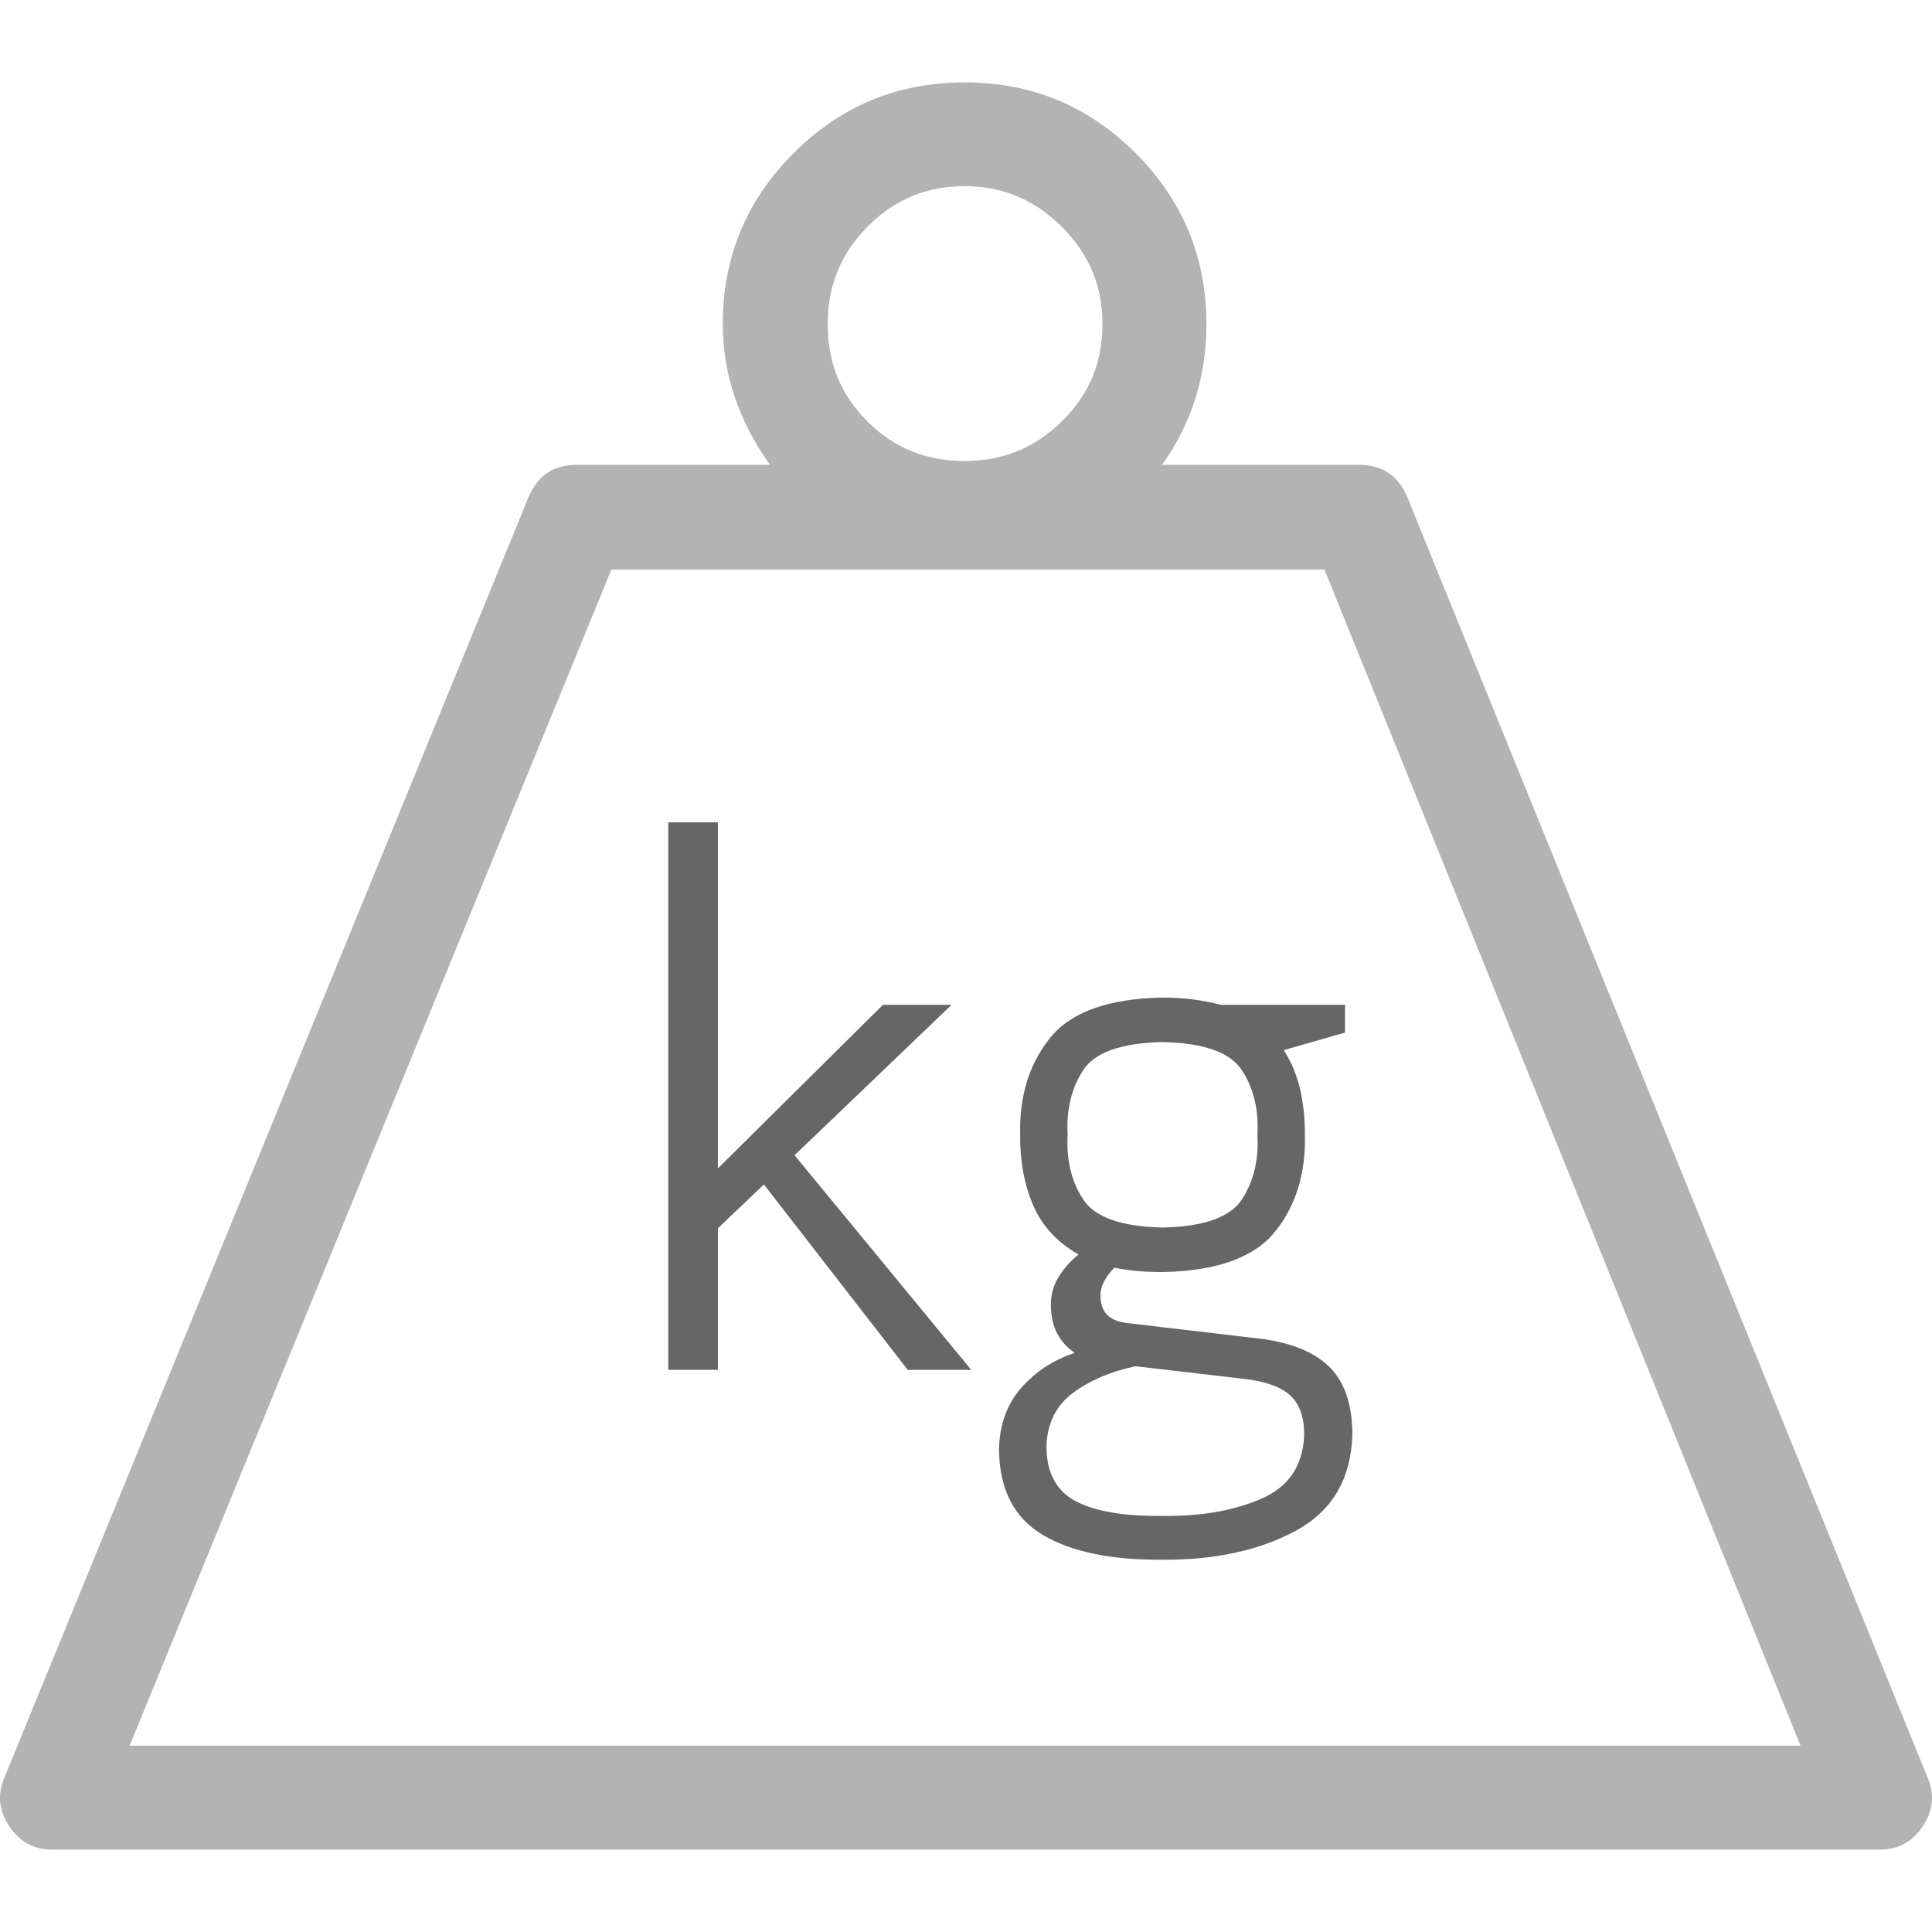
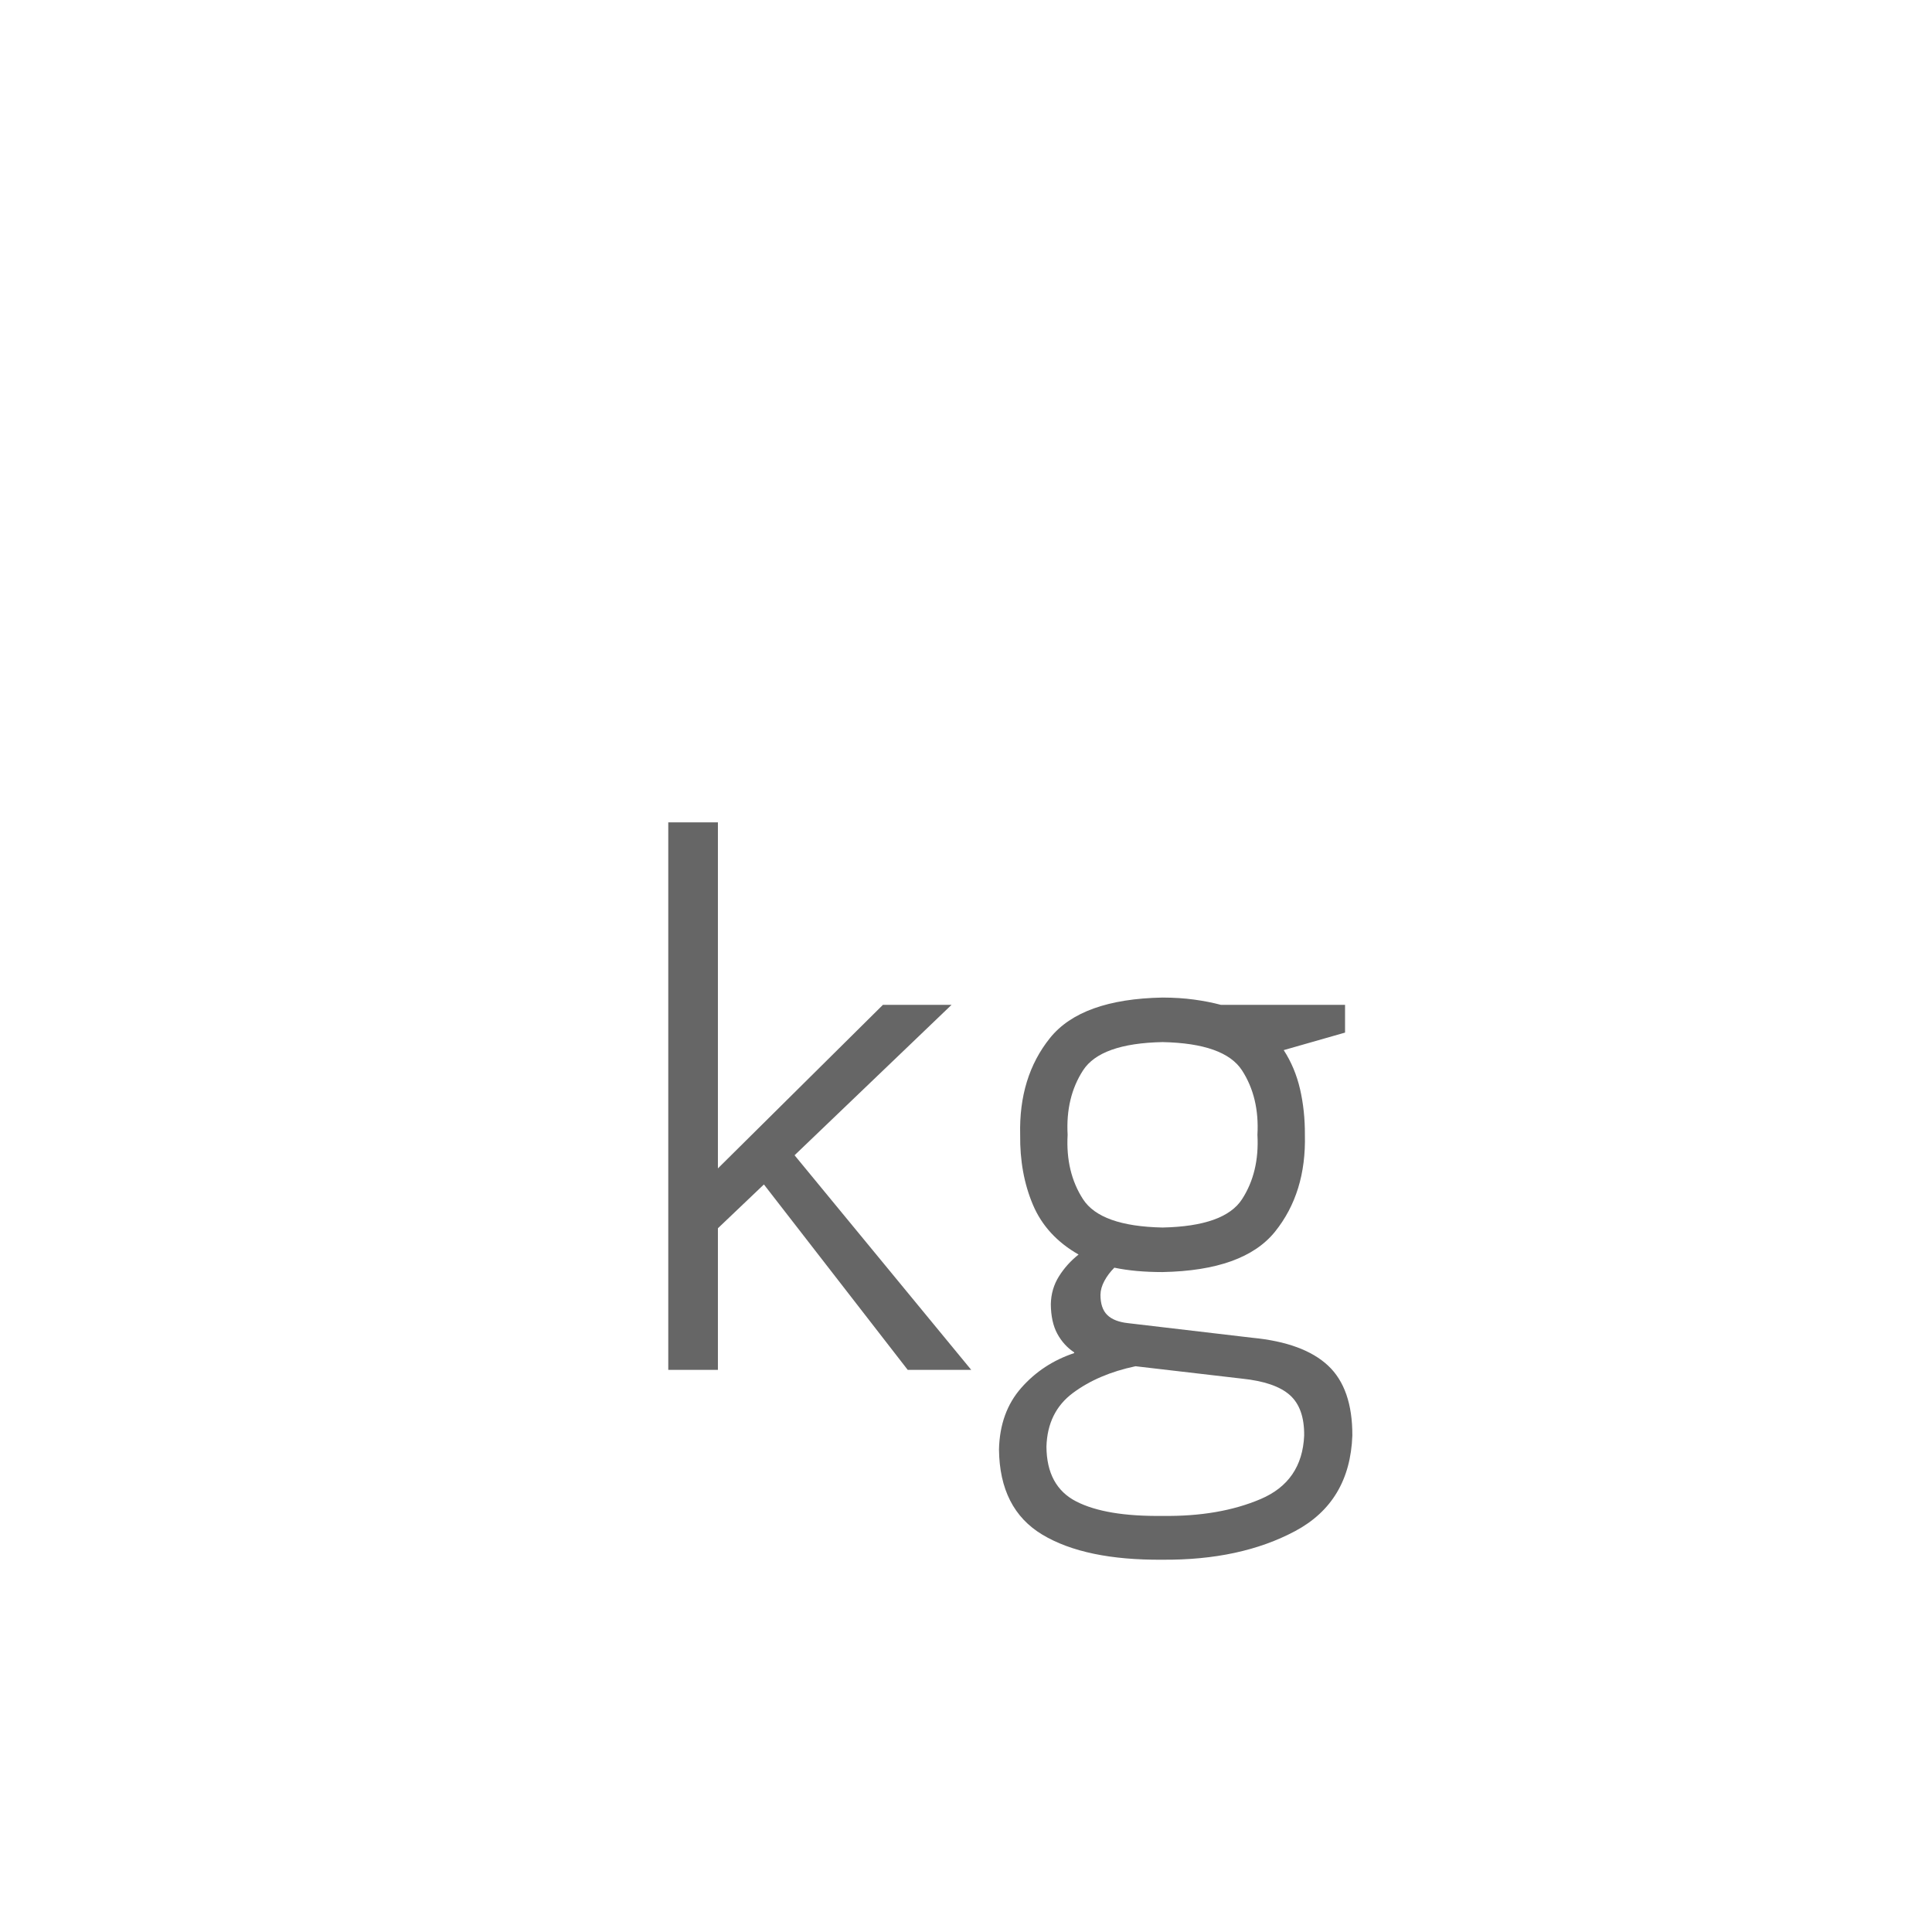
<svg xmlns="http://www.w3.org/2000/svg" xmlns:ns1="http://www.inkscape.org/namespaces/inkscape" xmlns:ns2="http://sodipodi.sourceforge.net/DTD/sodipodi-0.dtd" version="1.1" id="Capa_1" x="0px" y="0px" width="612px" height="612px" viewBox="0 0 612 612" style="enable-background:new 0 0 612 612;" xml:space="preserve" ns1:version="0.48.5 r10040" ns2:docname="ico-hmotnost.svg">
  <defs id="defs39" />
  <ns2:namedview pagecolor="#ffffff" bordercolor="#666666" borderopacity="1" objecttolerance="10" gridtolerance="10" guidetolerance="10" ns1:pageopacity="0" ns1:pageshadow="2" ns1:window-width="1920" ns1:window-height="1137" id="namedview37" showgrid="false" ns1:zoom="0.38562092" ns1:cx="306" ns1:cy="306" ns1:window-x="-8" ns1:window-y="-8" ns1:window-maximized="1" ns1:current-layer="Capa_1" />
  <g id="g3" style="fill:#b3b3b3">
-     <path d="M610.746,563.431L445.883,157.72c-2.783-6.83-7.781-10.468-15.263-10.468h-62.535c9.281-12.894,14.068-27.83,14.068-44.554   c0-21.255-7.48-39.256-22.443-54.192c-14.962-14.937-32.911-22.405-54.154-22.405c-21.243,0-39.199,7.468-54.161,22.405   c-14.956,14.937-22.437,32.937-22.437,54.192c0,15.831,5.087,30.767,14.962,44.554H182.58c-7.481,0-12.46,3.639-15.256,10.468   L1.261,563.431c-2.292,5.617-1.321,10.66,1.8,15.256c3.166,4.66,7.481,7.213,13.462,7.213h578.961   c5.981,0,10.296-2.553,13.462-7.213C612.067,574.091,613.025,569.048,610.746,563.431z M274.739,71.868   c8.598-8.745,18.85-12.894,30.818-12.894s22.136,4.213,30.818,12.894c8.675,8.681,12.861,18.83,12.861,30.83   c0,11.937-4.11,22.213-12.861,30.767c-8.604,8.49-18.85,12.575-30.818,12.575s-22.29-4.021-30.818-12.575   c-8.528-8.489-12.568-18.83-12.568-30.767C262.17,90.698,266.281,80.421,274.739,71.868z M41.06,552.963l152.595-372.519h225.898   l150.802,372.519H41.06z" id="path5" style="fill:#b3b3b3" />
-   </g>
+     </g>
  <g id="g7">
</g>
  <g id="g9">
</g>
  <g id="g11">
</g>
  <g id="g13">
</g>
  <g id="g15">
</g>
  <g id="g17">
</g>
  <g id="g19">
</g>
  <g id="g21">
</g>
  <g id="g23">
</g>
  <g id="g25">
</g>
  <g id="g27">
</g>
  <g id="g29">
</g>
  <g id="g31">
</g>
  <g id="g33">
</g>
  <g id="g35">
</g>
  <g transform="matrix(1.606,0,0,1.606,-82.386,-290.969)" style="font-size:8.75px;font-style:normal;font-variant:normal;font-weight:normal;font-stretch:normal;line-height:125%;letter-spacing:0px;word-spacing:0px;fill:#666666;fill-opacity:1;stroke:none;font-family:Apex New Book;-inkscape-font-specification:Apex New Book" id="flowRoot3018">
    <path d="m 238.981,379.376 -13.536,0 -32.544,32.256 0,-68.255 -9.792,0 0,107.999 9.792,0 0,-27.936 9.072,-8.64 28.368,36.576 12.528,0 -34.848,-42.335 z" style="font-size:144px;fill:#666666" id="path3027" />
    <path d="m 280.598,432.079 c 10.683,-0.201 18.081,-2.859 22.194,-7.974 4.113,-5.115 6.075,-11.481 5.886,-19.098 0.015,-3.18 -0.303,-6.18 -0.954,-9 -0.651,-2.82 -1.725,-5.388 -3.222,-7.704 l 12.096,-3.456 0,-5.472 -24.48,0 c -1.65,-0.438 -3.426,-0.786 -5.328,-1.044 -1.902,-0.258 -3.966,-0.39 -6.192,-0.396 -10.683,0.201 -18.081,2.859 -22.194,7.974 -4.113,5.115 -6.075,11.481 -5.886,19.098 -0.06,5.097 0.78,9.699 2.52,13.806 1.74,4.107 4.74,7.377 9,9.81 -1.551,1.227 -2.841,2.661 -3.87,4.302 -1.029,1.641 -1.563,3.471 -1.602,5.49 0.021,2.358 0.447,4.302 1.278,5.832 0.831,1.53 1.941,2.754 3.33,3.672 l 0,0.144 c -4.146,1.377 -7.626,3.663 -10.44,6.858 -2.814,3.195 -4.278,7.245 -4.392,12.15 0.084,7.836 2.94,13.44 8.568,16.812 5.628,3.372 13.524,5.016 23.688,4.932 10.254,0.078 18.978,-1.806 26.172,-5.652 7.194,-3.846 10.95,-10.122 11.268,-18.828 0.024,-6.195 -1.572,-10.797 -4.788,-13.806 -3.216,-3.009 -8.196,-4.839 -14.94,-5.49 l -24.48,-2.88 c -1.866,-0.198 -3.246,-0.738 -4.14,-1.62 -0.894,-0.882 -1.338,-2.214 -1.332,-3.996 0.015,-0.879 0.273,-1.785 0.774,-2.718 0.501,-0.933 1.155,-1.803 1.962,-2.61 2.736,0.576 5.904,0.864 9.504,0.864 z m 15.696,21.024 c 4.353,0.45 7.491,1.53 9.414,3.24 1.923,1.71 2.865,4.374 2.826,7.992 -0.264,6.015 -3.12,10.185 -8.568,12.51 -5.448,2.325 -11.904,3.435 -19.368,3.33 -7.443,0.096 -13.113,-0.852 -17.01,-2.844 -3.897,-1.992 -5.859,-5.604 -5.886,-10.836 0.138,-4.557 1.878,-8.079 5.22,-10.566 3.342,-2.487 7.458,-4.245 12.348,-5.274 z m -15.696,-29.808 c -8.151,-0.168 -13.377,-2.028 -15.678,-5.58 -2.301,-3.552 -3.315,-7.788 -3.042,-12.708 -0.273,-4.92 0.741,-9.156 3.042,-12.708 2.301,-3.552 7.527,-5.412 15.678,-5.58 8.151,0.168 13.377,2.028 15.678,5.58 2.301,3.552 3.315,7.788 3.042,12.708 0.273,4.92 -0.741,9.156 -3.042,12.708 -2.301,3.552 -7.527,5.412 -15.678,5.58 z" style="font-size:144px;fill:#666666" id="path3029" />
  </g>
</svg>